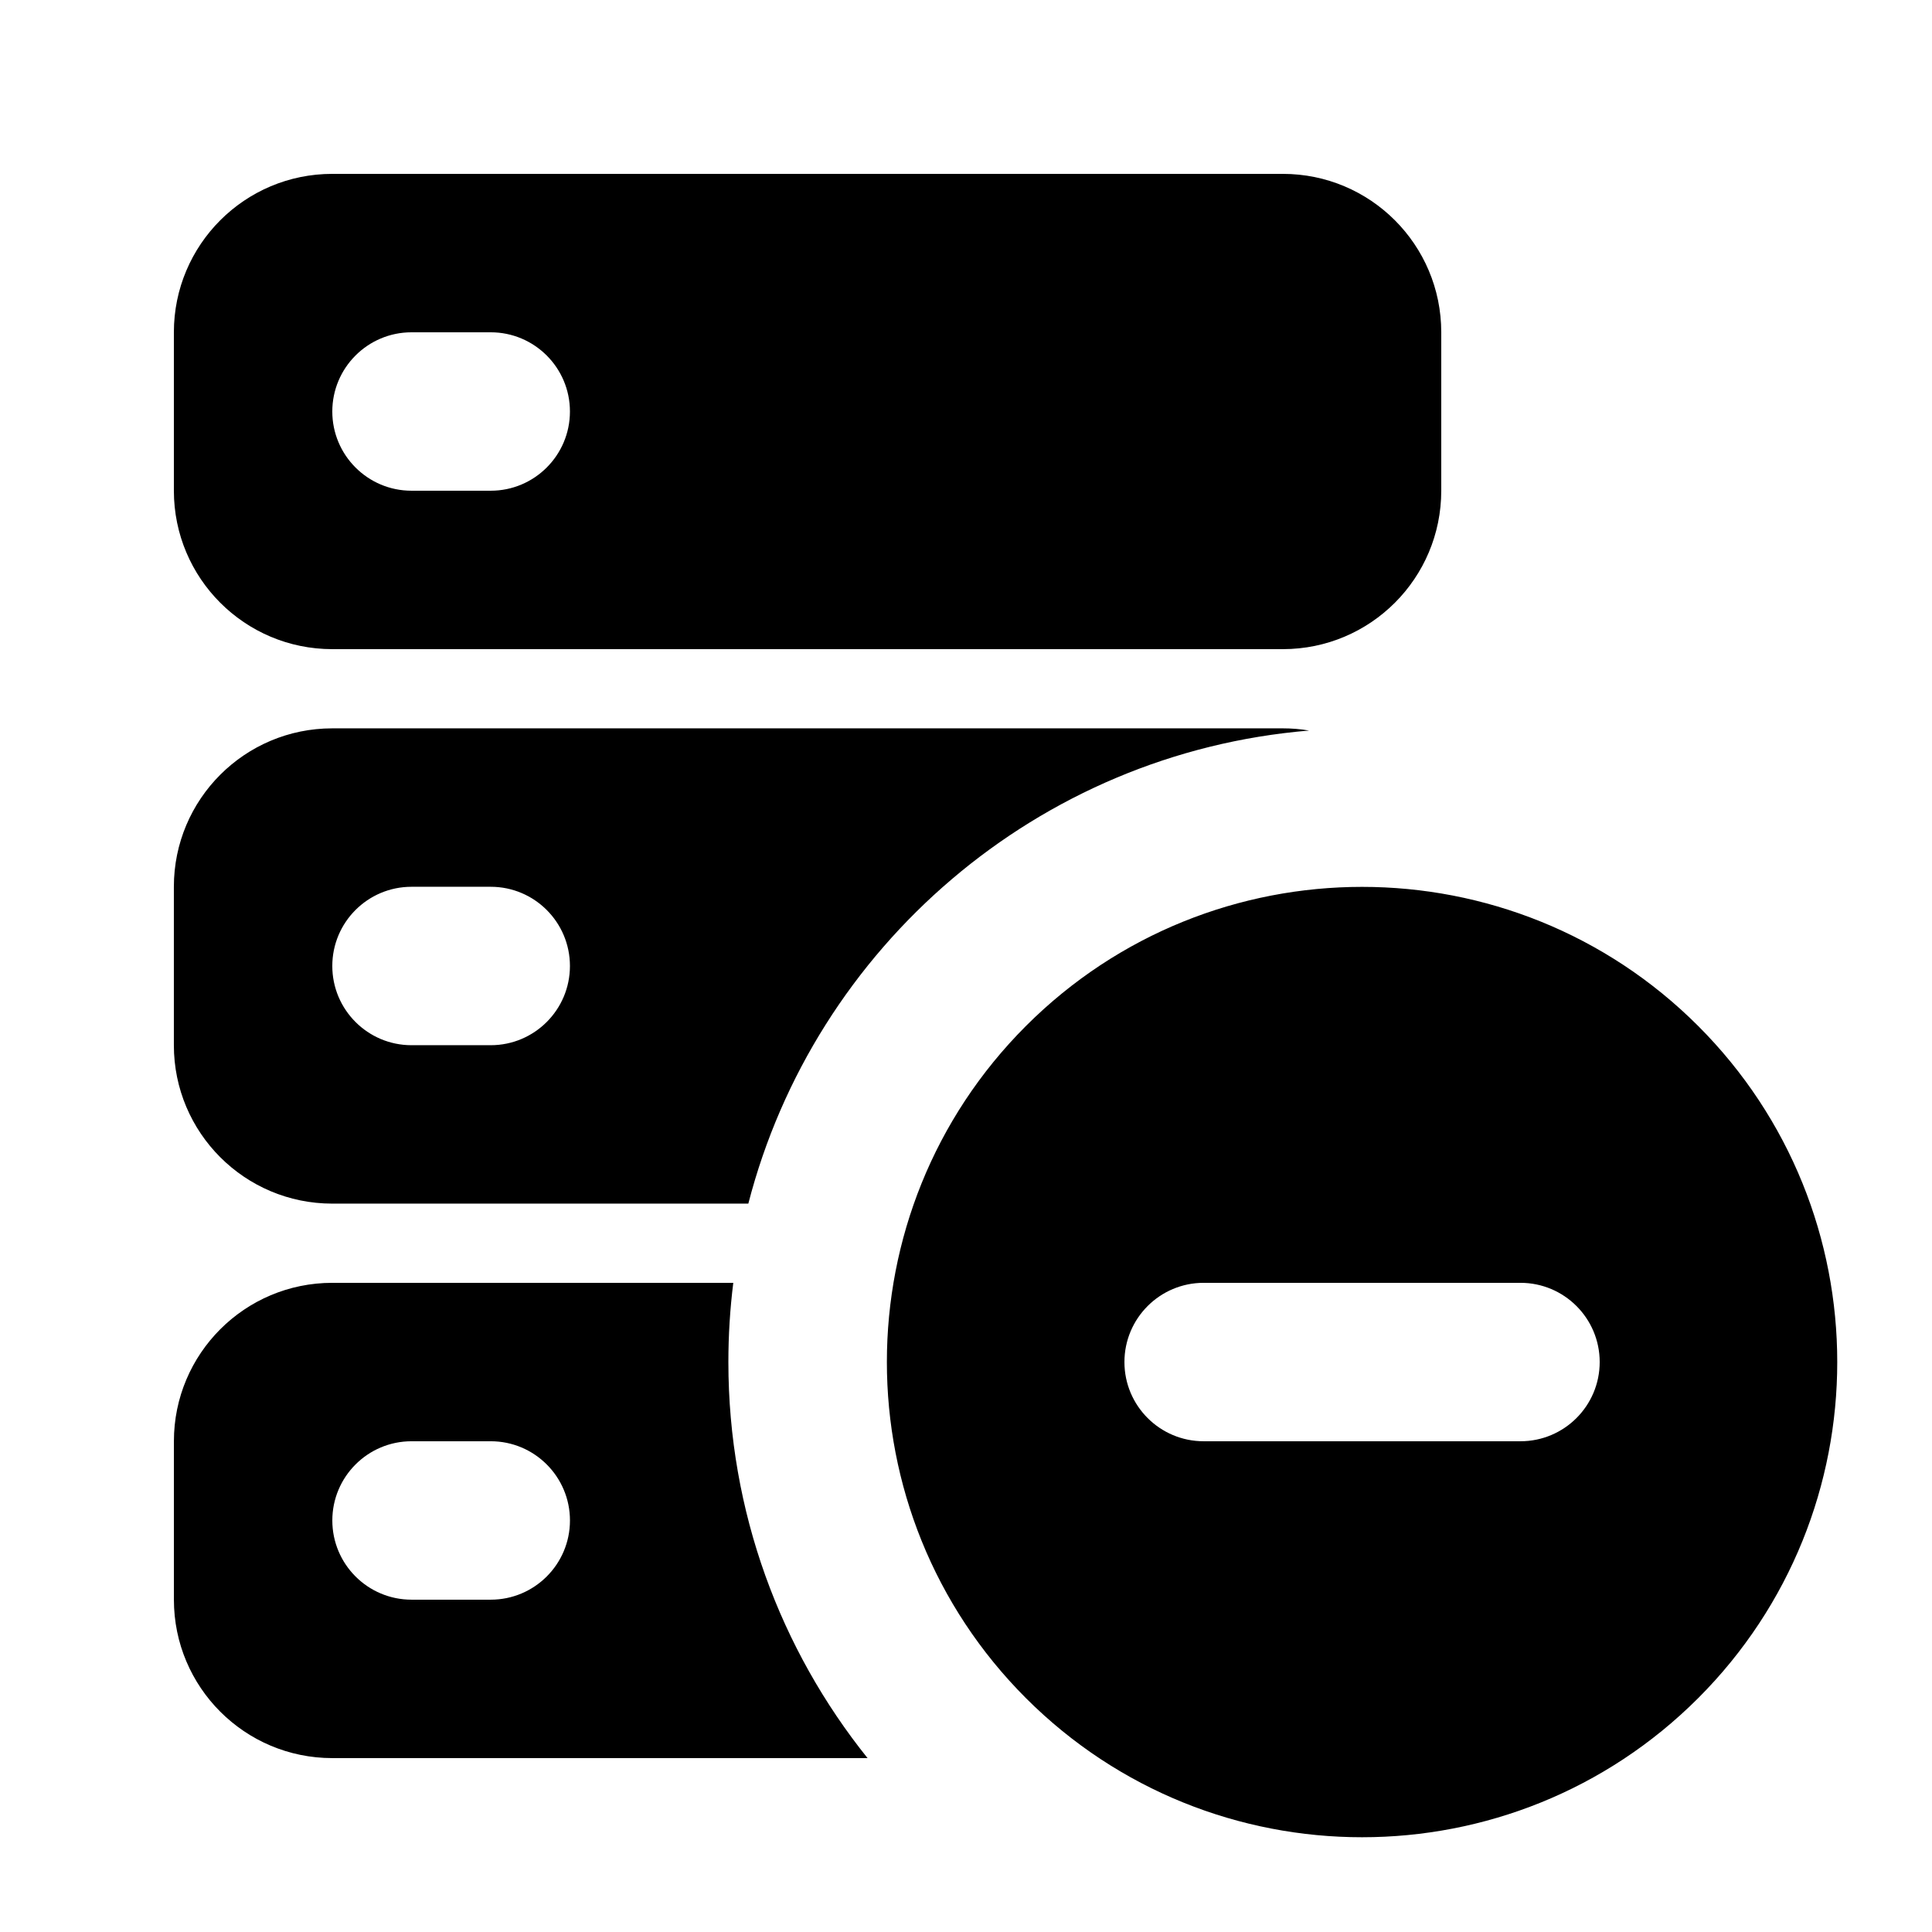
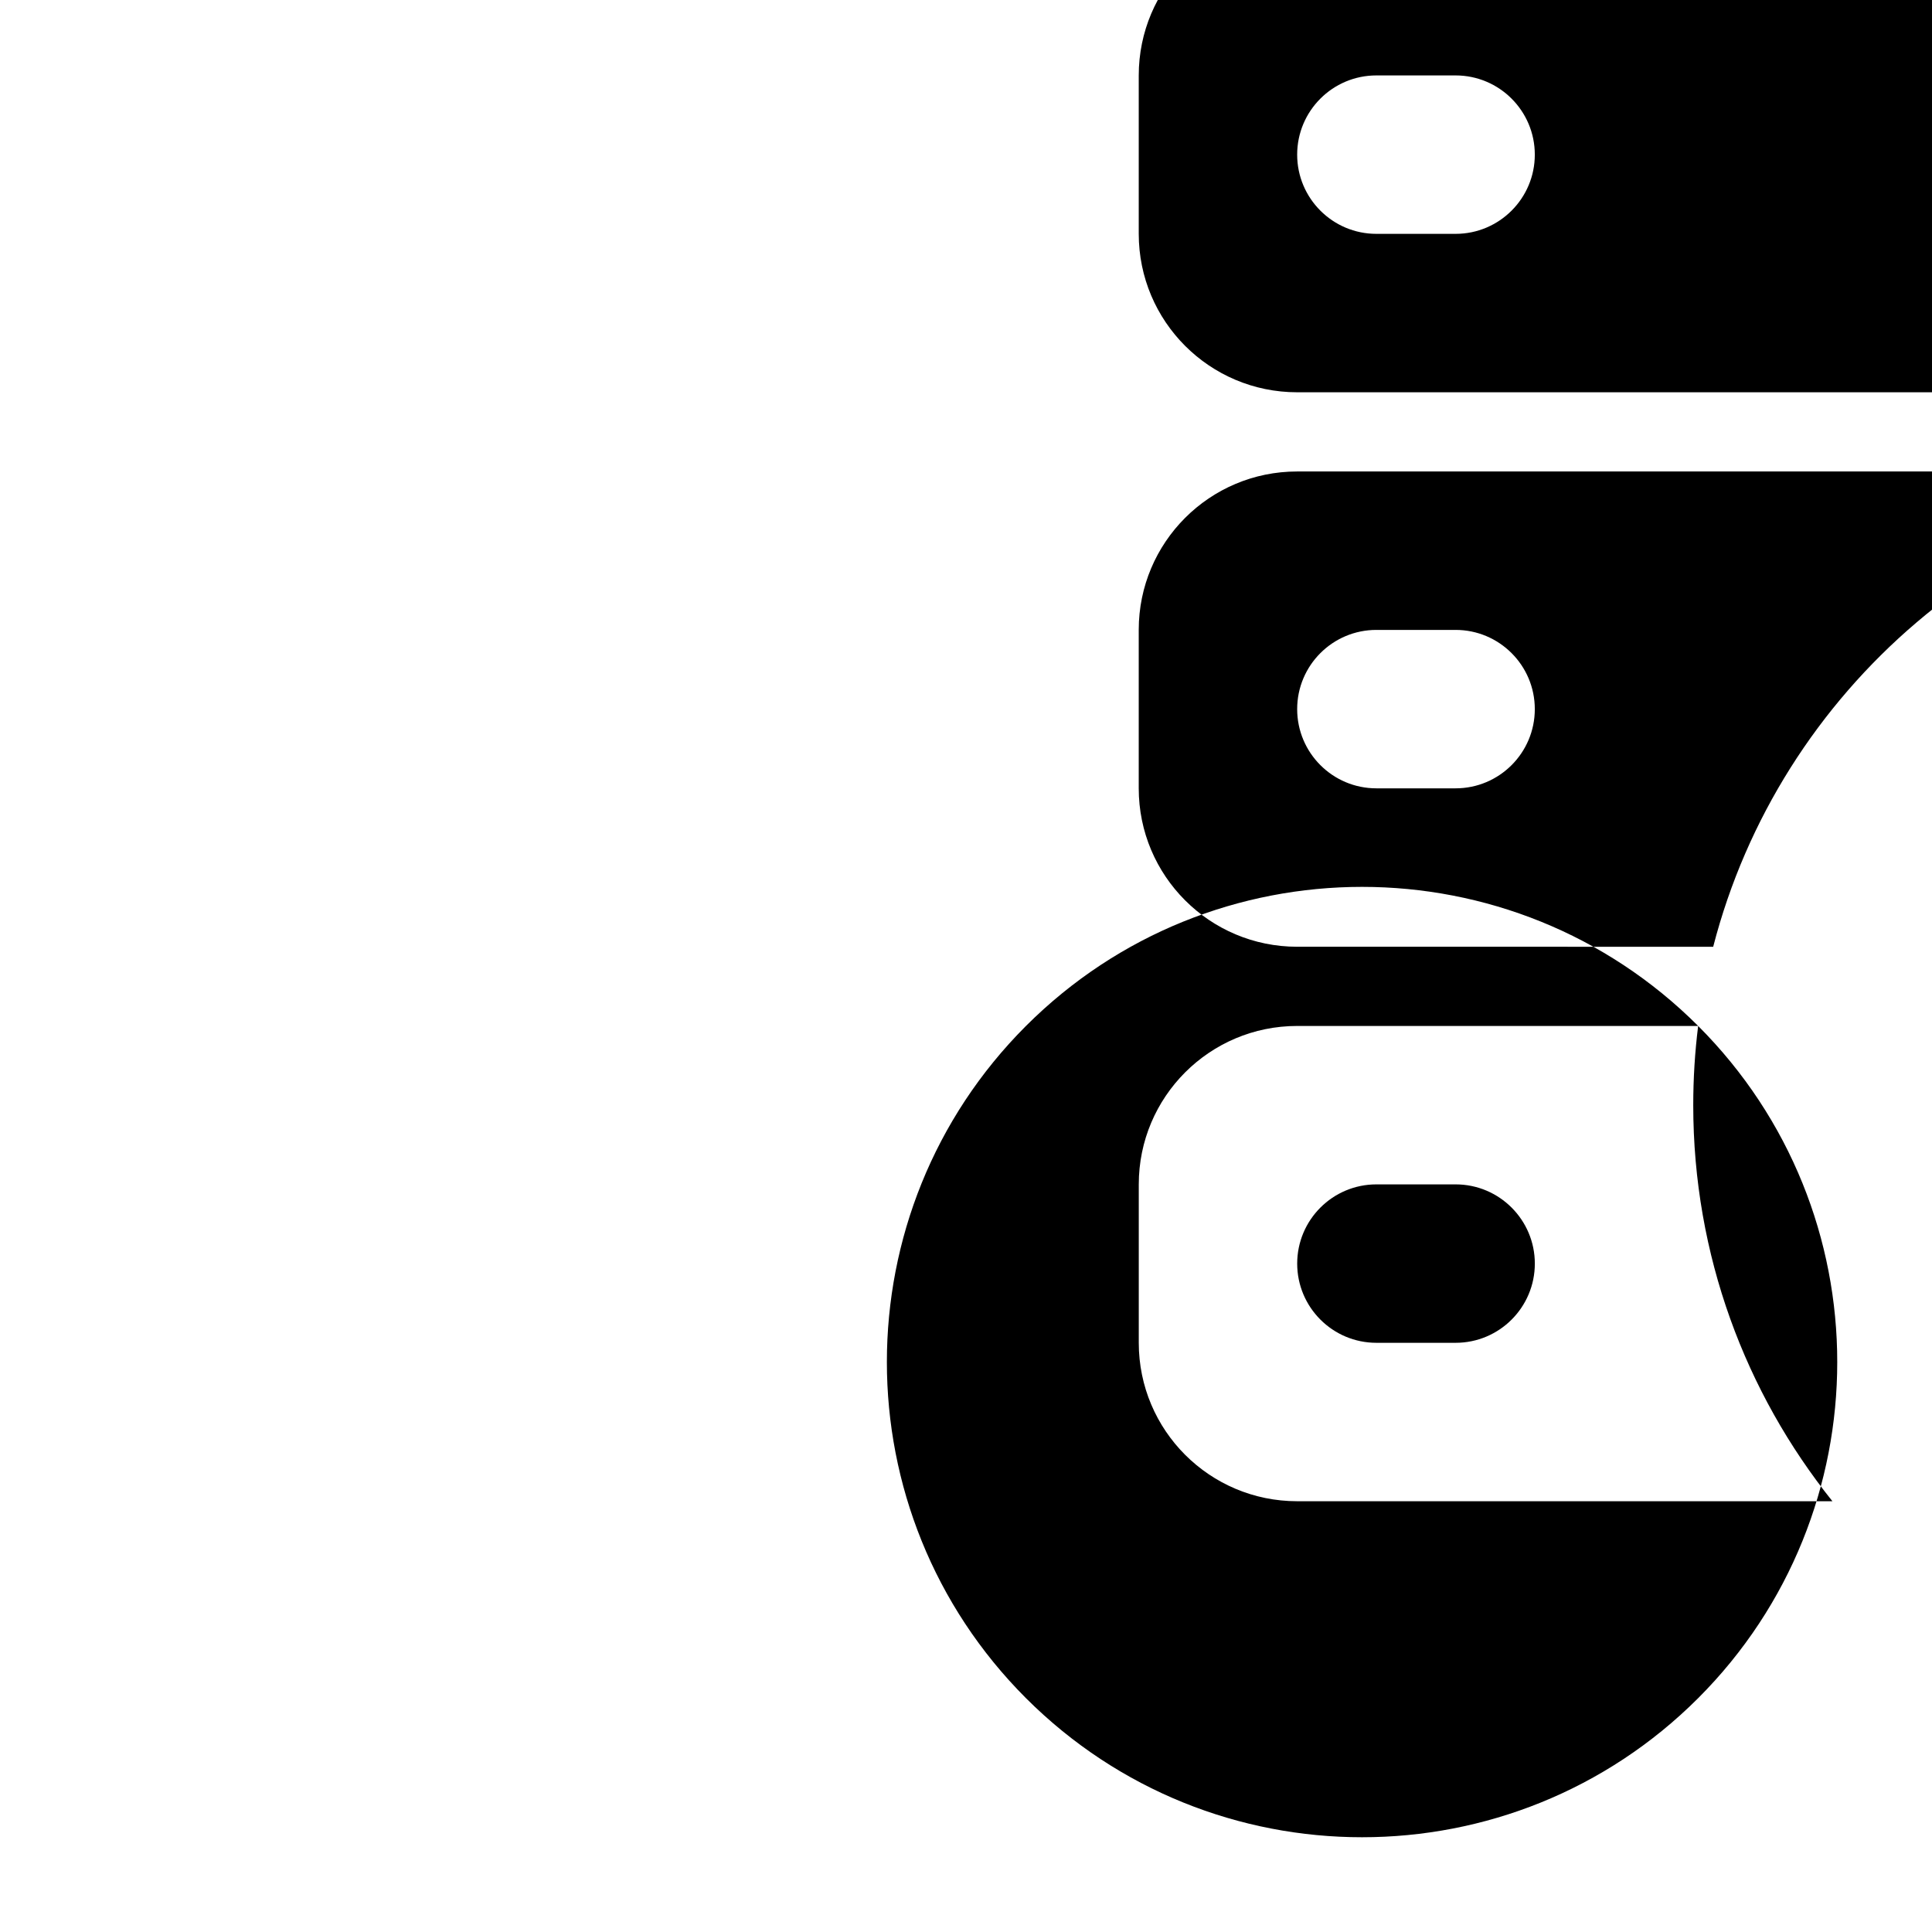
<svg xmlns="http://www.w3.org/2000/svg" fill="#000000" width="800px" height="800px" version="1.1" viewBox="144 144 512 512">
-   <path d="m594.03 415.89c-49.164-49.145-128.97-49.145-178.14 0-49.145 49.164-49.145 128.97 0 178.14 49.164 49.145 128.97 49.145 178.14 0 49.145-49.164 49.145-128.97 0-178.14zm-255.7 68.074h-106.26c-23.195 0-41.984 18.789-41.984 41.984v41.984c0 23.199 18.789 41.984 41.984 41.984h141.84c-23.07-28.758-36.883-65.262-36.883-104.96 0-7.113 0.441-14.105 1.301-20.992zm-64.277 41.984h-20.992c-11.59 0-20.992 9.406-20.992 20.992 0 11.59 9.402 20.992 20.992 20.992h20.992c11.586 0 20.992-9.402 20.992-20.992 0-11.586-9.406-20.992-20.992-20.992zm272.89-41.984h-83.965c-11.59 0-20.992 9.406-20.992 20.992 0 11.59 9.402 20.992 20.992 20.992h83.965c11.59 0 20.992-9.402 20.992-20.992 0-11.586-9.402-20.992-20.992-20.992zm-204.63-20.988c17.551-68.039 76.684-119.43 148.62-125.37-2.269-0.398-4.598-0.586-6.973-0.586h-251.9c-23.195 0-41.984 18.785-41.984 41.984v41.984c0 23.195 18.789 41.984 41.984 41.984zm-68.266-83.969h-20.992c-11.59 0-20.992 9.402-20.992 20.992 0 11.586 9.402 20.992 20.992 20.992h20.992c11.586 0 20.992-9.406 20.992-20.992 0-11.59-9.406-20.992-20.992-20.992zm251.9-104.96v-41.984c0-23.195-18.785-41.984-41.984-41.984h-251.9c-23.195 0-41.984 18.789-41.984 41.984v41.984c0 23.195 18.789 41.984 41.984 41.984h251.9c23.199 0 41.984-18.789 41.984-41.984zm-251.9-41.984h-20.992c-11.59 0-20.992 9.402-20.992 20.992 0 11.586 9.402 20.992 20.992 20.992h20.992c11.586 0 20.992-9.406 20.992-20.992 0-11.59-9.406-20.992-20.992-20.992z" fill-rule="evenodd" />
+   <path d="m594.03 415.89c-49.164-49.145-128.97-49.145-178.14 0-49.145 49.164-49.145 128.97 0 178.14 49.164 49.145 128.97 49.145 178.14 0 49.145-49.164 49.145-128.97 0-178.14zh-106.26c-23.195 0-41.984 18.789-41.984 41.984v41.984c0 23.199 18.789 41.984 41.984 41.984h141.84c-23.07-28.758-36.883-65.262-36.883-104.96 0-7.113 0.441-14.105 1.301-20.992zm-64.277 41.984h-20.992c-11.59 0-20.992 9.406-20.992 20.992 0 11.59 9.402 20.992 20.992 20.992h20.992c11.586 0 20.992-9.402 20.992-20.992 0-11.586-9.406-20.992-20.992-20.992zm272.89-41.984h-83.965c-11.59 0-20.992 9.406-20.992 20.992 0 11.59 9.402 20.992 20.992 20.992h83.965c11.59 0 20.992-9.402 20.992-20.992 0-11.586-9.402-20.992-20.992-20.992zm-204.63-20.988c17.551-68.039 76.684-119.43 148.62-125.37-2.269-0.398-4.598-0.586-6.973-0.586h-251.9c-23.195 0-41.984 18.785-41.984 41.984v41.984c0 23.195 18.789 41.984 41.984 41.984zm-68.266-83.969h-20.992c-11.59 0-20.992 9.402-20.992 20.992 0 11.586 9.402 20.992 20.992 20.992h20.992c11.586 0 20.992-9.406 20.992-20.992 0-11.59-9.406-20.992-20.992-20.992zm251.9-104.96v-41.984c0-23.195-18.785-41.984-41.984-41.984h-251.9c-23.195 0-41.984 18.789-41.984 41.984v41.984c0 23.195 18.789 41.984 41.984 41.984h251.9c23.199 0 41.984-18.789 41.984-41.984zm-251.9-41.984h-20.992c-11.59 0-20.992 9.402-20.992 20.992 0 11.586 9.402 20.992 20.992 20.992h20.992c11.586 0 20.992-9.406 20.992-20.992 0-11.59-9.406-20.992-20.992-20.992z" fill-rule="evenodd" />
</svg>